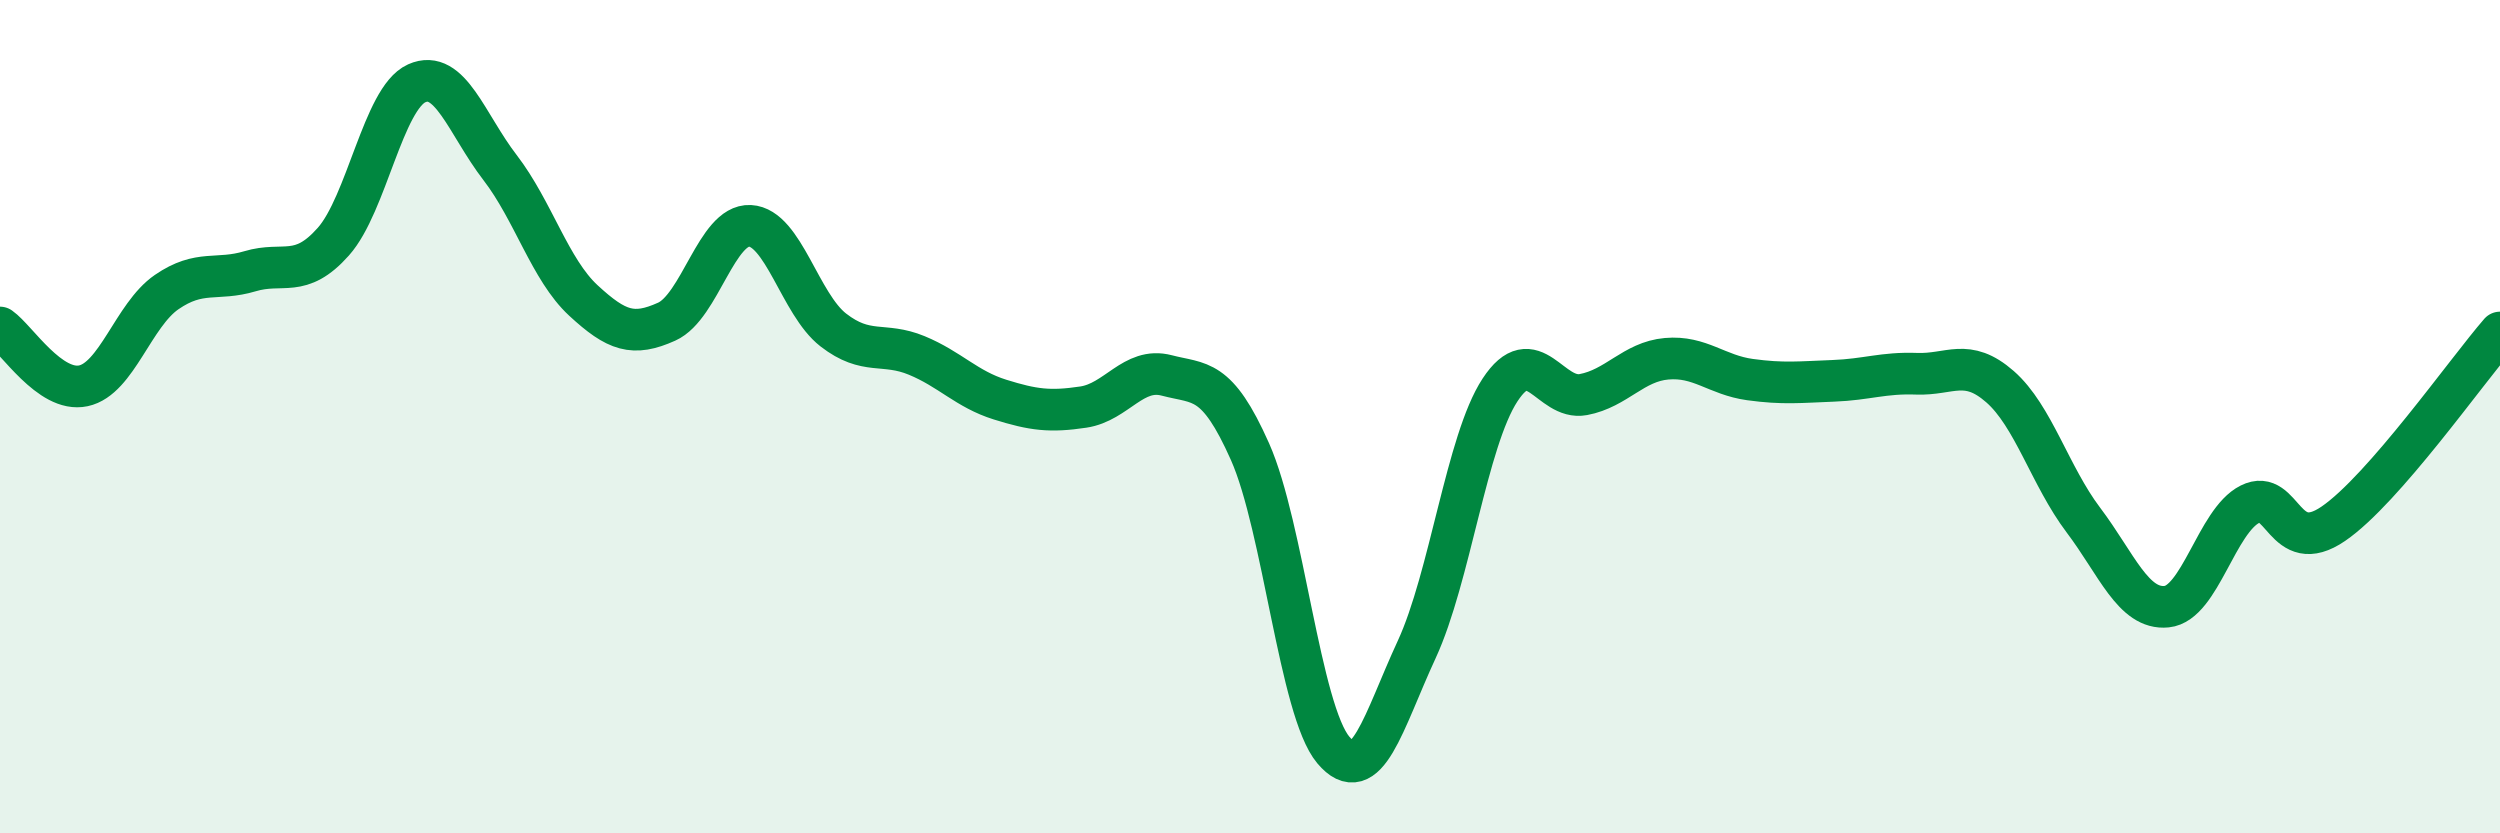
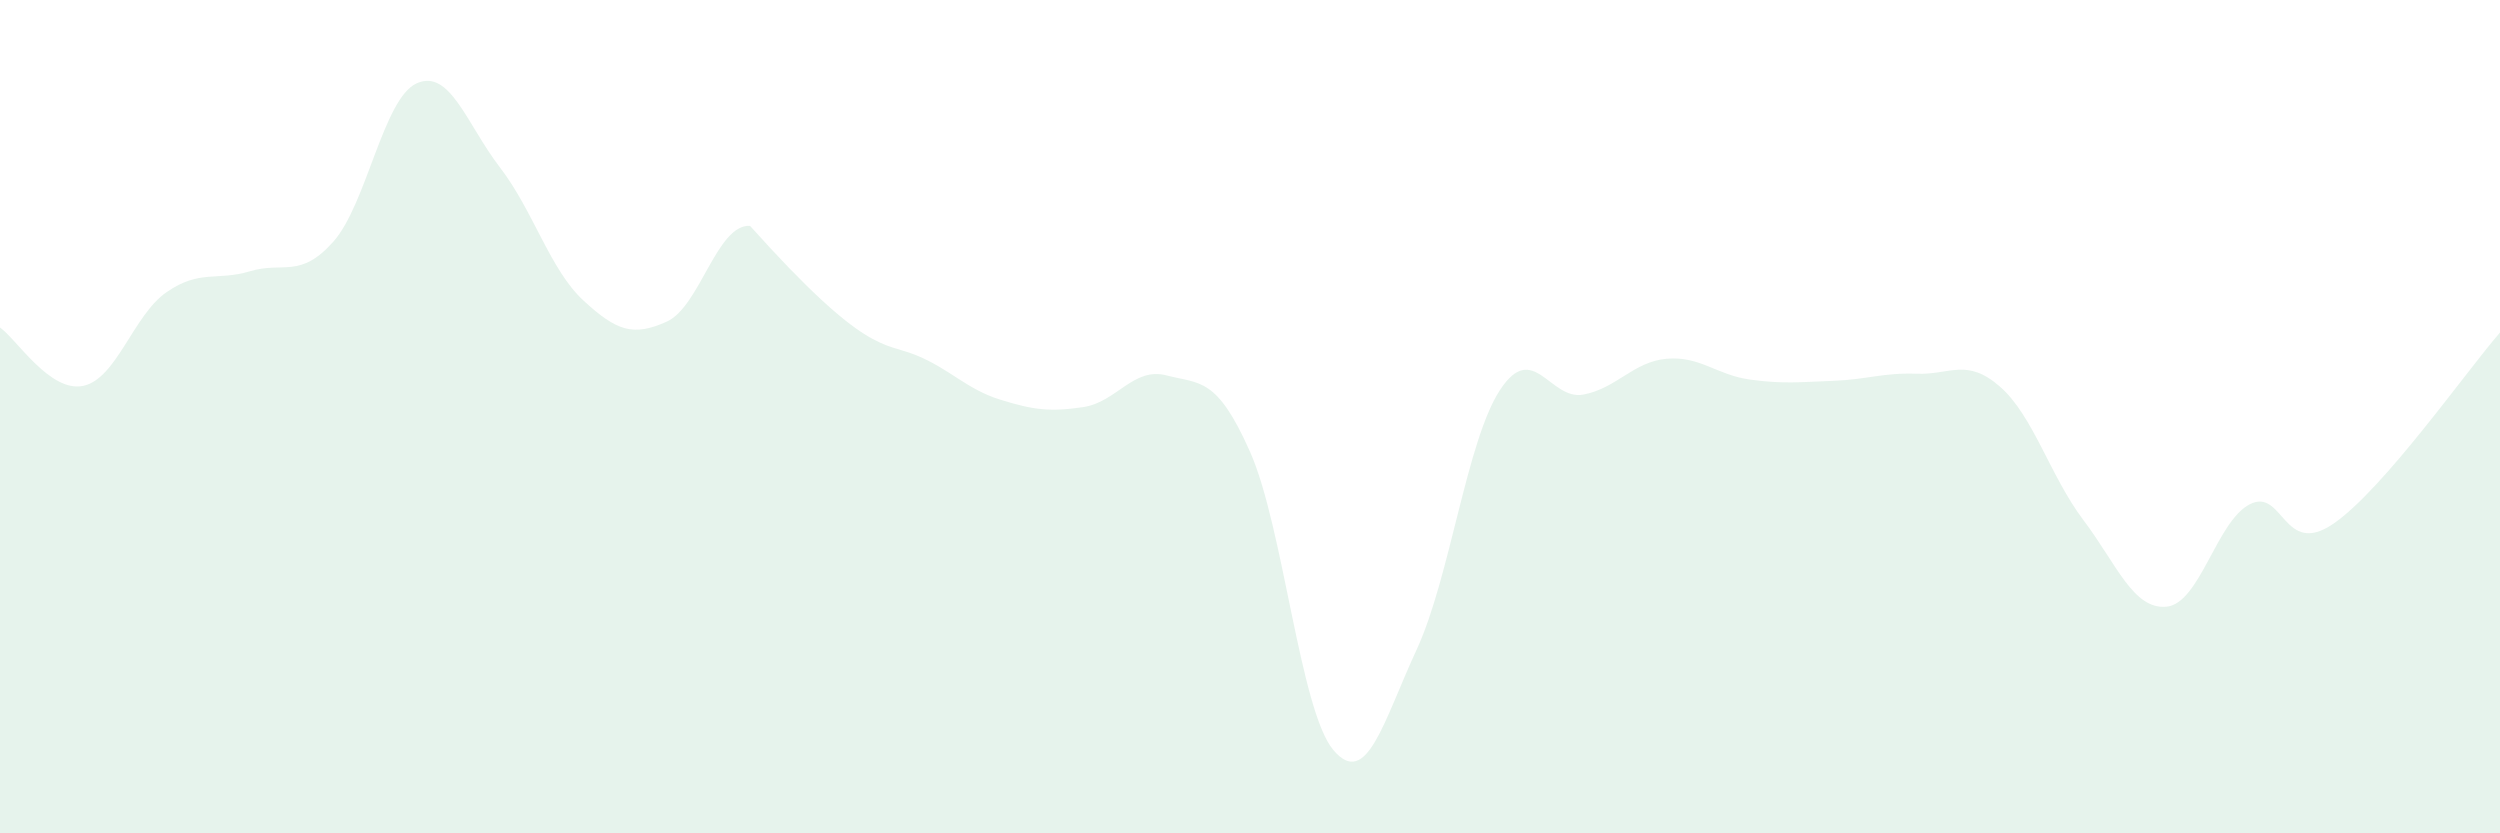
<svg xmlns="http://www.w3.org/2000/svg" width="60" height="20" viewBox="0 0 60 20">
-   <path d="M 0,7.86 C 0.4,8.14 1.2,9.43 2,9.26 C 2.8,9.09 3.2,7.56 4,7.01 C 4.8,6.46 5.2,6.75 6,6.51 C 6.8,6.27 7.2,6.7 8,5.8 C 8.8,4.9 9.2,2.36 10,2 C 10.8,1.64 11.2,2.98 12,4.02 C 12.8,5.06 13.2,6.47 14,7.21 C 14.8,7.95 15.2,8.08 16,7.72 C 16.8,7.36 17.2,5.38 18,5.42 C 18.8,5.46 19.2,7.3 20,7.92 C 20.8,8.54 21.2,8.2 22,8.53 C 22.8,8.86 23.2,9.34 24,9.59 C 24.8,9.84 25.2,9.89 26,9.77 C 26.8,9.65 27.2,8.8 28,9.01 C 28.8,9.22 29.2,9.04 30,10.84 C 30.8,12.64 31.2,17.05 32,18 C 32.8,18.95 33.2,17.32 34,15.59 C 34.8,13.86 35.2,10.58 36,9.36 C 36.8,8.14 37.2,9.62 38,9.47 C 38.8,9.32 39.2,8.68 40,8.61 C 40.8,8.54 41.2,9 42,9.11 C 42.8,9.22 43.2,9.17 44,9.14 C 44.8,9.11 45.2,8.94 46,8.97 C 46.8,9 47.2,8.58 48,9.28 C 48.8,9.98 49.2,11.42 50,12.48 C 50.8,13.54 51.2,14.64 52,14.56 C 52.8,14.48 53.2,12.5 54,12.1 C 54.8,11.7 54.8,13.39 56,12.57 C 57.2,11.75 59.2,8.9 60,7.98L60 20L0 20Z" fill="#008740" opacity="0.1" stroke-linecap="round" stroke-linejoin="round" />
-   <path d="M 0,7.86 C 0.4,8.14 1.2,9.43 2,9.26 C 2.8,9.09 3.2,7.56 4,7.01 C 4.8,6.46 5.2,6.75 6,6.51 C 6.8,6.27 7.2,6.7 8,5.8 C 8.8,4.9 9.2,2.36 10,2 C 10.8,1.64 11.2,2.98 12,4.02 C 12.8,5.06 13.2,6.47 14,7.21 C 14.8,7.95 15.2,8.08 16,7.72 C 16.8,7.36 17.2,5.38 18,5.42 C 18.8,5.46 19.2,7.3 20,7.92 C 20.8,8.54 21.2,8.2 22,8.53 C 22.8,8.86 23.2,9.34 24,9.59 C 24.8,9.84 25.2,9.89 26,9.77 C 26.8,9.65 27.2,8.8 28,9.01 C 28.8,9.22 29.2,9.04 30,10.84 C 30.8,12.64 31.2,17.05 32,18 C 32.8,18.95 33.2,17.32 34,15.59 C 34.8,13.86 35.2,10.58 36,9.36 C 36.8,8.14 37.2,9.62 38,9.47 C 38.8,9.32 39.2,8.68 40,8.61 C 40.8,8.54 41.2,9 42,9.11 C 42.8,9.22 43.2,9.17 44,9.14 C 44.8,9.11 45.2,8.94 46,8.97 C 46.8,9 47.2,8.58 48,9.28 C 48.8,9.98 49.2,11.42 50,12.48 C 50.8,13.54 51.2,14.64 52,14.56 C 52.8,14.48 53.2,12.5 54,12.1 C 54.8,11.7 54.8,13.39 56,12.57 C 57.2,11.75 59.2,8.9 60,7.98" stroke="#008740" stroke-width="1" fill="none" stroke-linecap="round" stroke-linejoin="round" />
+   <path d="M 0,7.86 C 0.4,8.14 1.2,9.43 2,9.26 C 2.8,9.09 3.2,7.56 4,7.01 C 4.8,6.46 5.2,6.75 6,6.51 C 6.8,6.27 7.2,6.7 8,5.8 C 8.8,4.9 9.2,2.36 10,2 C 10.8,1.64 11.2,2.98 12,4.02 C 12.8,5.06 13.2,6.47 14,7.21 C 14.8,7.95 15.2,8.08 16,7.72 C 16.8,7.36 17.2,5.38 18,5.42 C 20.8,8.54 21.2,8.2 22,8.53 C 22.8,8.86 23.2,9.34 24,9.59 C 24.8,9.84 25.2,9.89 26,9.77 C 26.8,9.65 27.2,8.8 28,9.01 C 28.8,9.22 29.2,9.04 30,10.84 C 30.8,12.64 31.2,17.05 32,18 C 32.8,18.95 33.2,17.32 34,15.59 C 34.8,13.86 35.2,10.58 36,9.36 C 36.8,8.14 37.2,9.62 38,9.47 C 38.8,9.32 39.2,8.68 40,8.61 C 40.8,8.54 41.2,9 42,9.11 C 42.8,9.22 43.2,9.17 44,9.14 C 44.8,9.11 45.2,8.94 46,8.97 C 46.8,9 47.2,8.58 48,9.28 C 48.8,9.98 49.2,11.42 50,12.48 C 50.8,13.54 51.2,14.64 52,14.56 C 52.8,14.48 53.2,12.5 54,12.1 C 54.8,11.7 54.8,13.39 56,12.57 C 57.2,11.75 59.2,8.9 60,7.98L60 20L0 20Z" fill="#008740" opacity="0.1" stroke-linecap="round" stroke-linejoin="round" />
</svg>